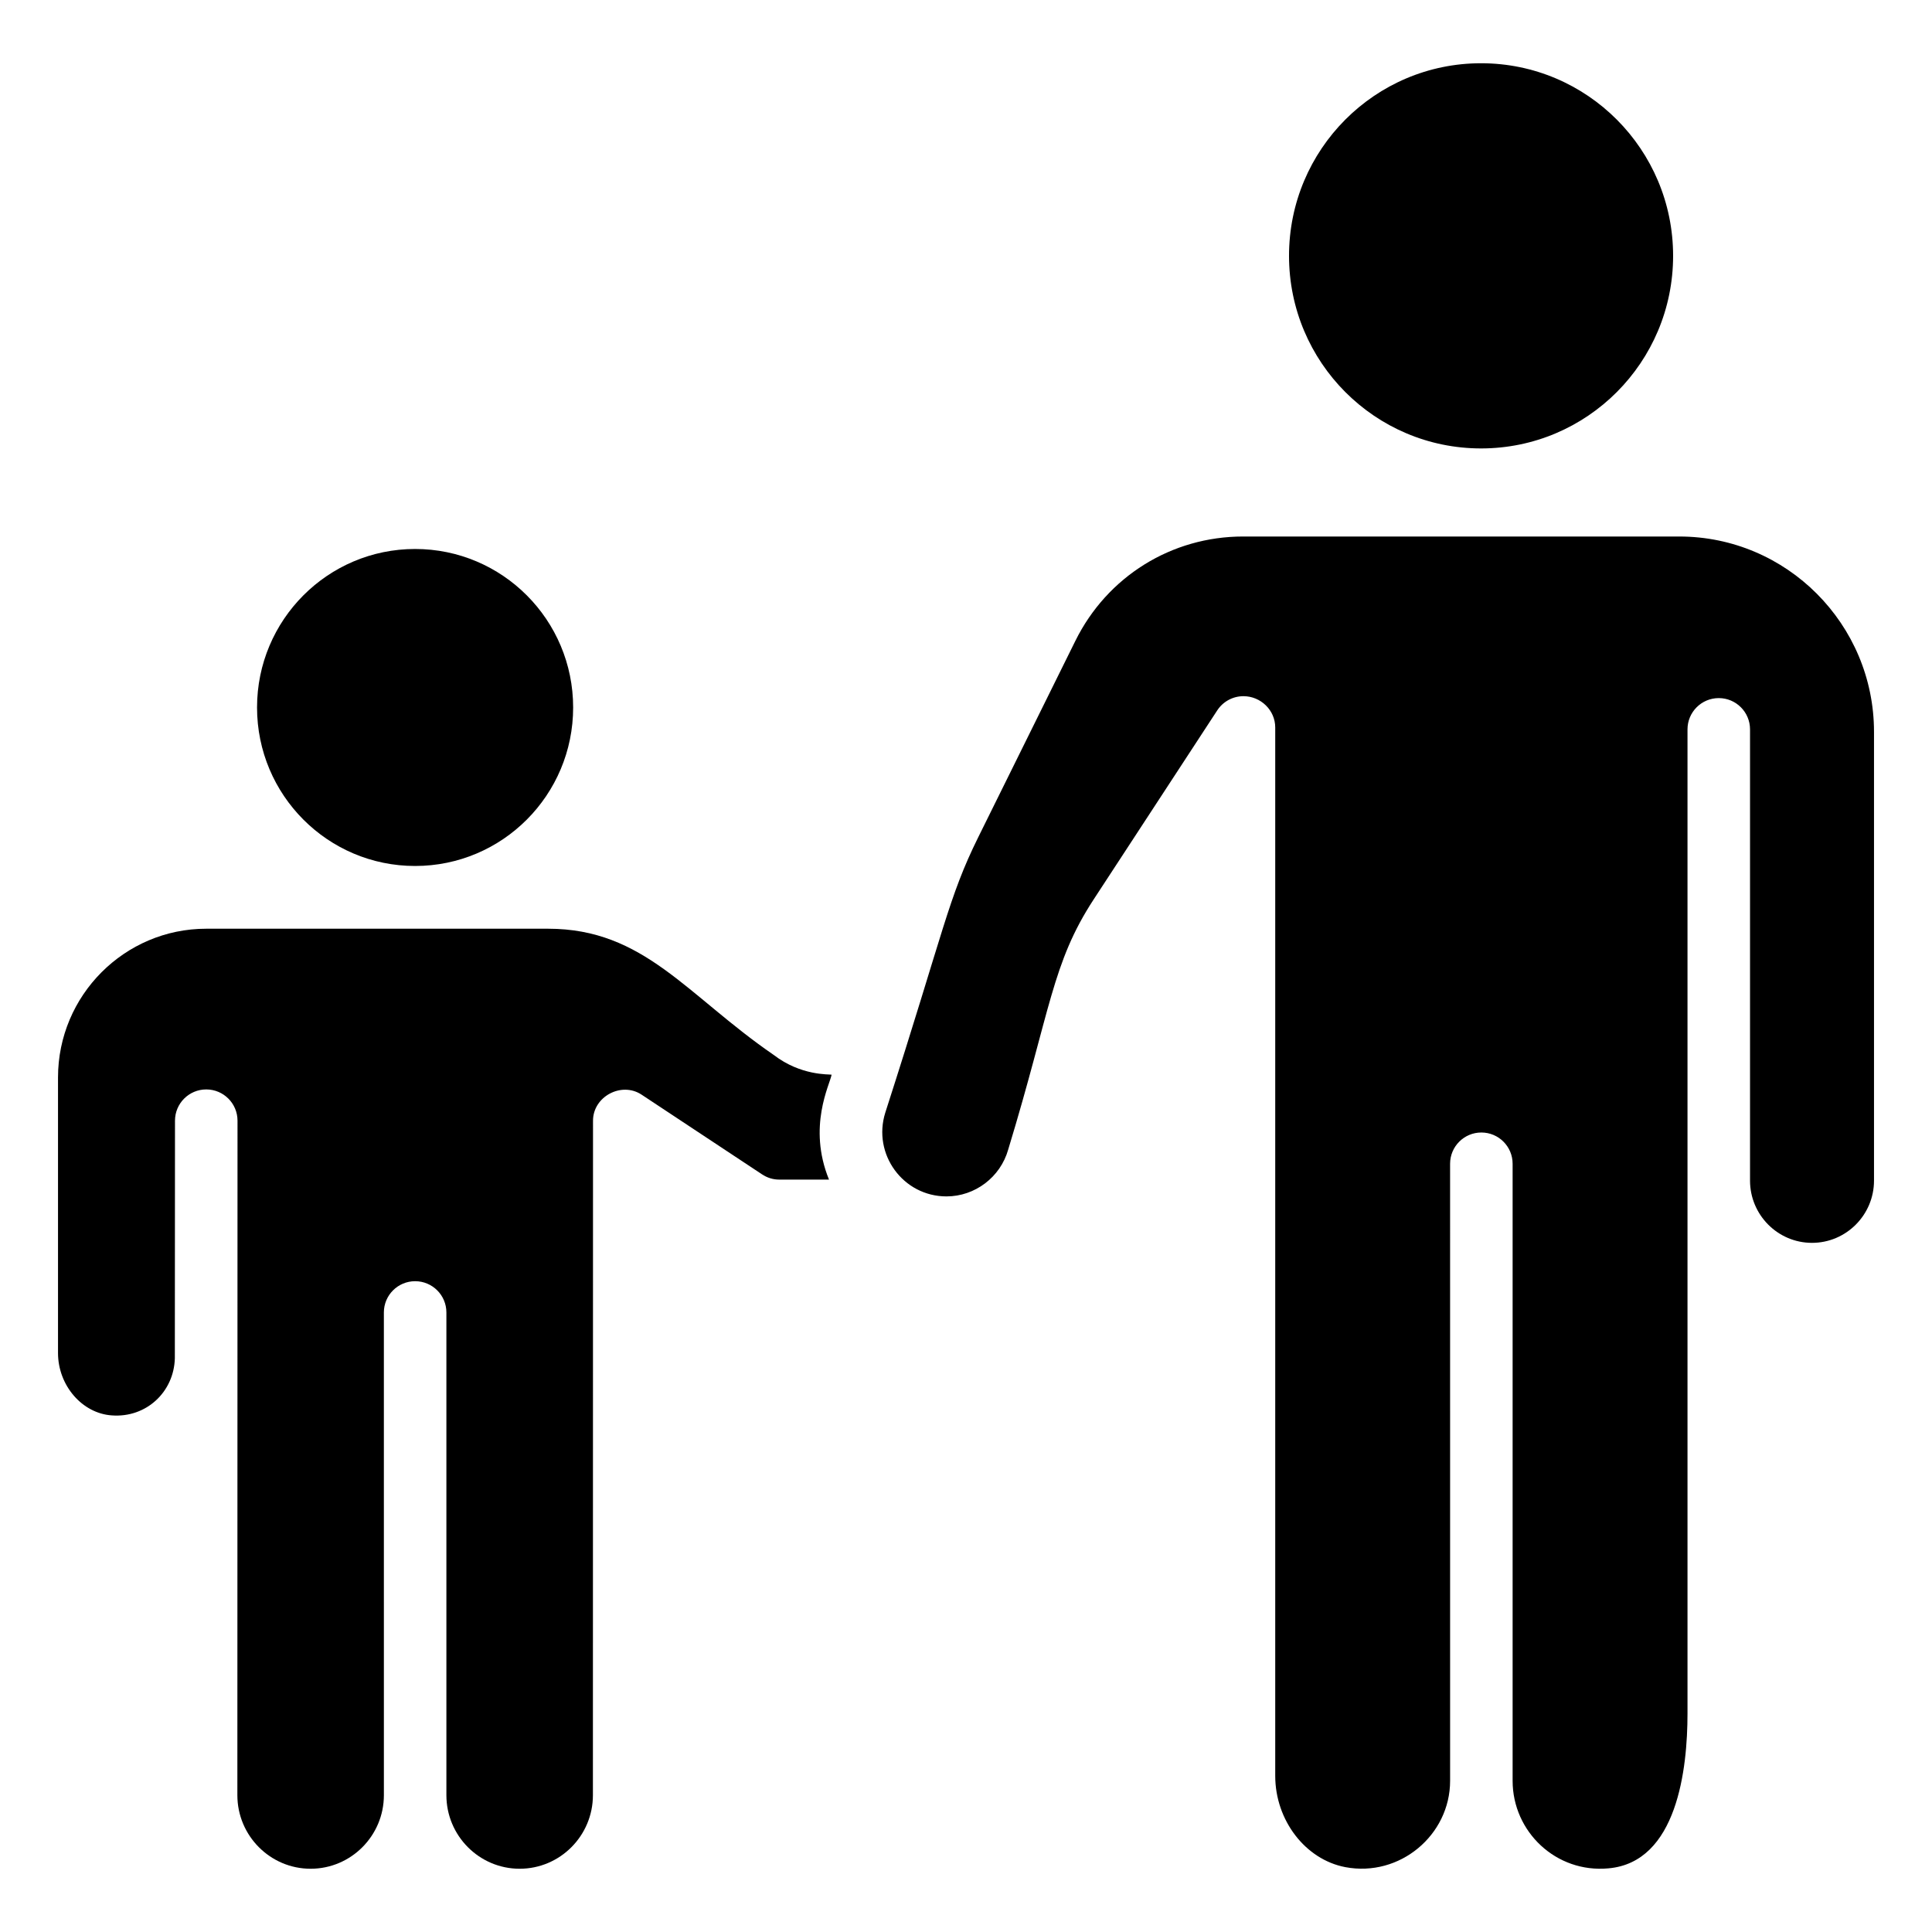
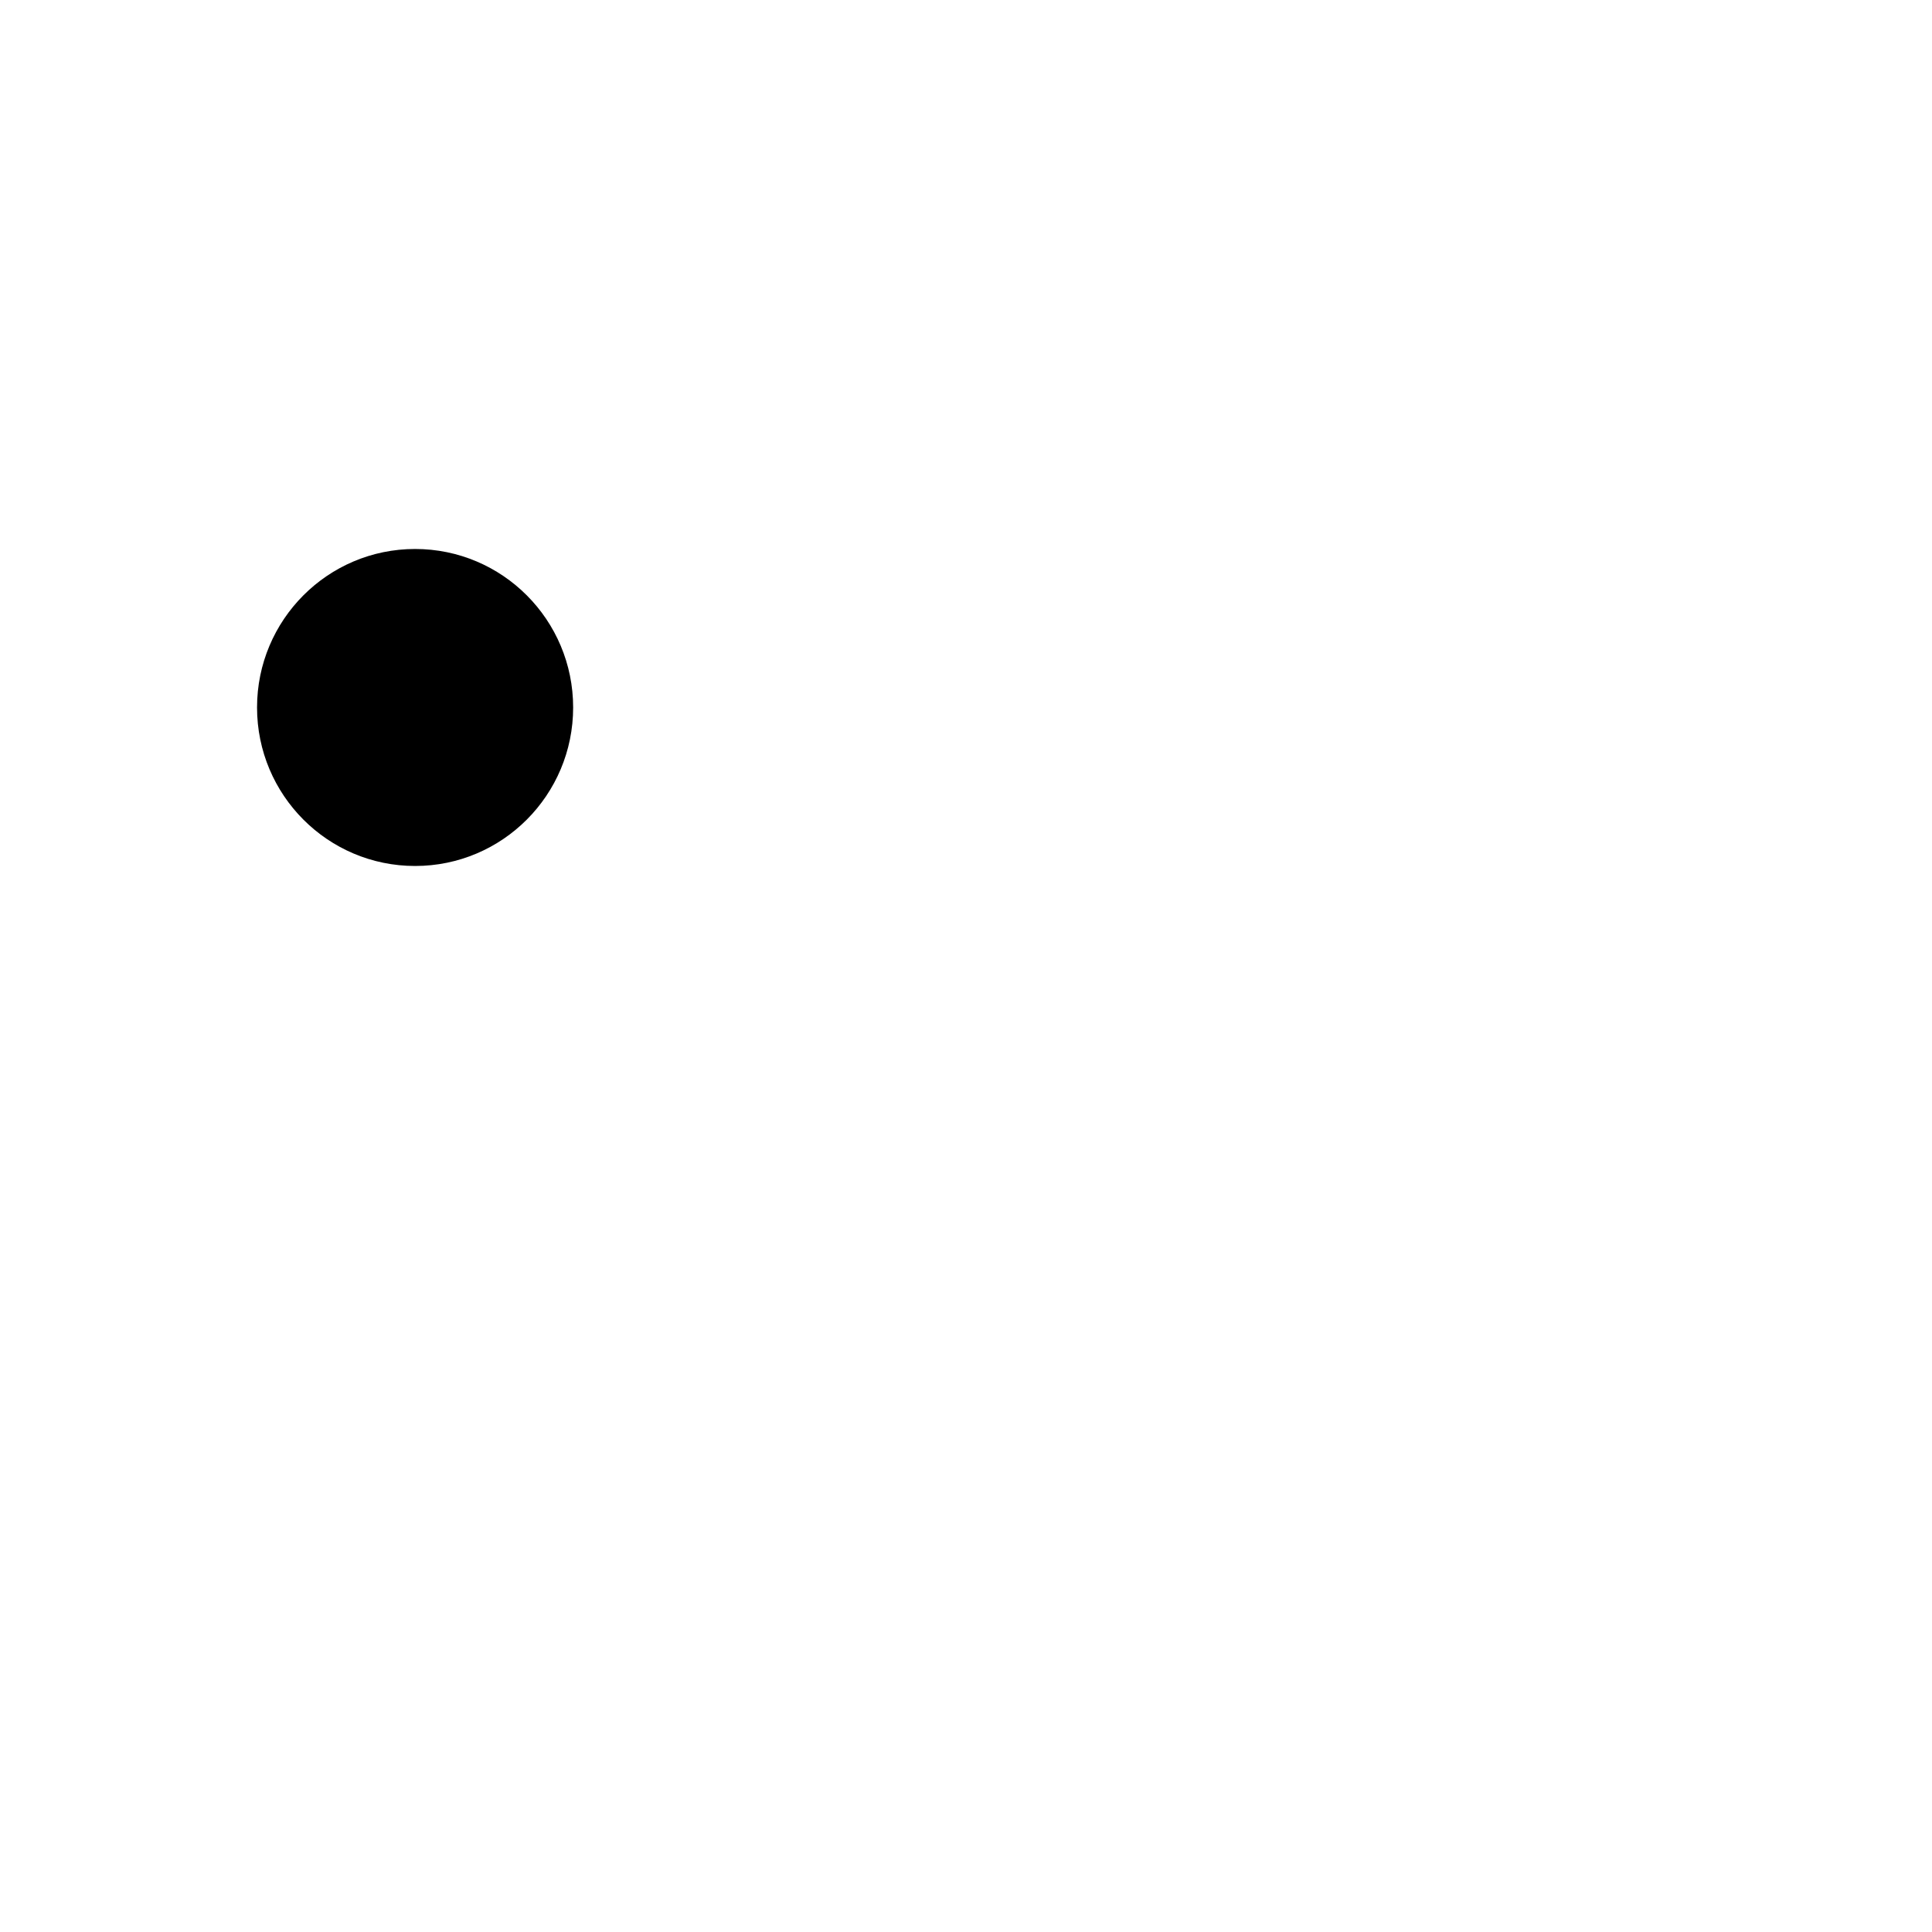
<svg xmlns="http://www.w3.org/2000/svg" fill="#000000" width="800px" height="800px" version="1.1" viewBox="144 144 512 512">
  <g>
-     <path d="m587.39 211.8c0 28.188-22.785 51.039-50.891 51.039-28.109 0-50.895-22.852-50.895-51.039s22.785-51.039 50.895-51.039c28.105 0 50.891 22.852 50.891 51.039" />
    <path d="m295.89 331.49c0 23.199-18.754 42.004-41.887 42.004-23.129 0-41.883-18.805-41.883-42.004 0-23.199 18.754-42.004 41.883-42.004 23.133 0 41.887 18.805 41.887 42.004" />
-     <path d="m589.02 286.18h-115.58c-18.984 0-36.02 10.598-44.457 27.656l-25.734 52.027c-7.961 16.105-8.926 24.211-24.641 73.008-3.449 10.996 4.719 22.188 16.219 22.188 7.566 0 14.297-5.109 16.359-12.422 11.305-37.133 11.578-49.34 22.645-66.277l32.758-50.113c1.531-2.34 4.141-3.75 6.938-3.75 4.574 0 8.422 3.711 8.422 8.285v277.83c0 11.785 7.984 22.184 18.574 24.199 14.449 2.731 27.77-8.516 27.77-22.871l-0.004-163.53c0-4.574 3.711-8.285 8.285-8.285 4.574 0 8.285 3.711 8.285 8.285v163.53c0 13.488 11.52 24.492 25.402 23.191 18.227-1.613 20.945-26.387 20.945-41.012v-260.83c0-4.574 3.711-8.285 8.285-8.285s8.285 3.711 8.285 8.285v119.58c0 9.098 7.367 16.5 16.426 16.5 9.059 0 16.43-7.402 16.43-16.5v-118.91c0-28.547-23.152-51.777-51.609-51.777z" />
-     <path d="m364.38 428.8c-0.754-0.141-8.129 0.301-15.312-5.211-23.066-15.84-34.344-33.469-59.816-33.469h-90.594c-21.664 0-39.285 17.684-39.285 39.422v73.012c0 8.602 6.402 16.023 14.27 16.543 9.148 0.676 16.453-6.242 16.691-15.129 0.004-4.504 0.043-66.34 0.039-62.973 0-4.574 3.711-8.285 8.285-8.285 4.574 0 8.285 3.711 8.285 8.285-0.004 18.277 0.016-66.211-0.039 178.75 0 10.746 8.711 19.492 19.414 19.492 10.703 0 19.414-8.742 19.414-19.492l-0.004-127.93c0-4.574 3.711-8.285 8.285-8.285s8.285 3.711 8.285 8.285v127.93c0 10.746 8.711 19.492 19.414 19.492s19.414-8.742 19.414-19.492c0.004-18.281-0.012 66.211 0.027-178.75 0-6.391 7.527-10.418 12.855-6.91l31.852 21.074c1.445 0.969 2.988 1.445 4.613 1.445h13.219c-5.731-14.047 0.23-25.176 0.688-27.801z" />
  </g>
</svg>